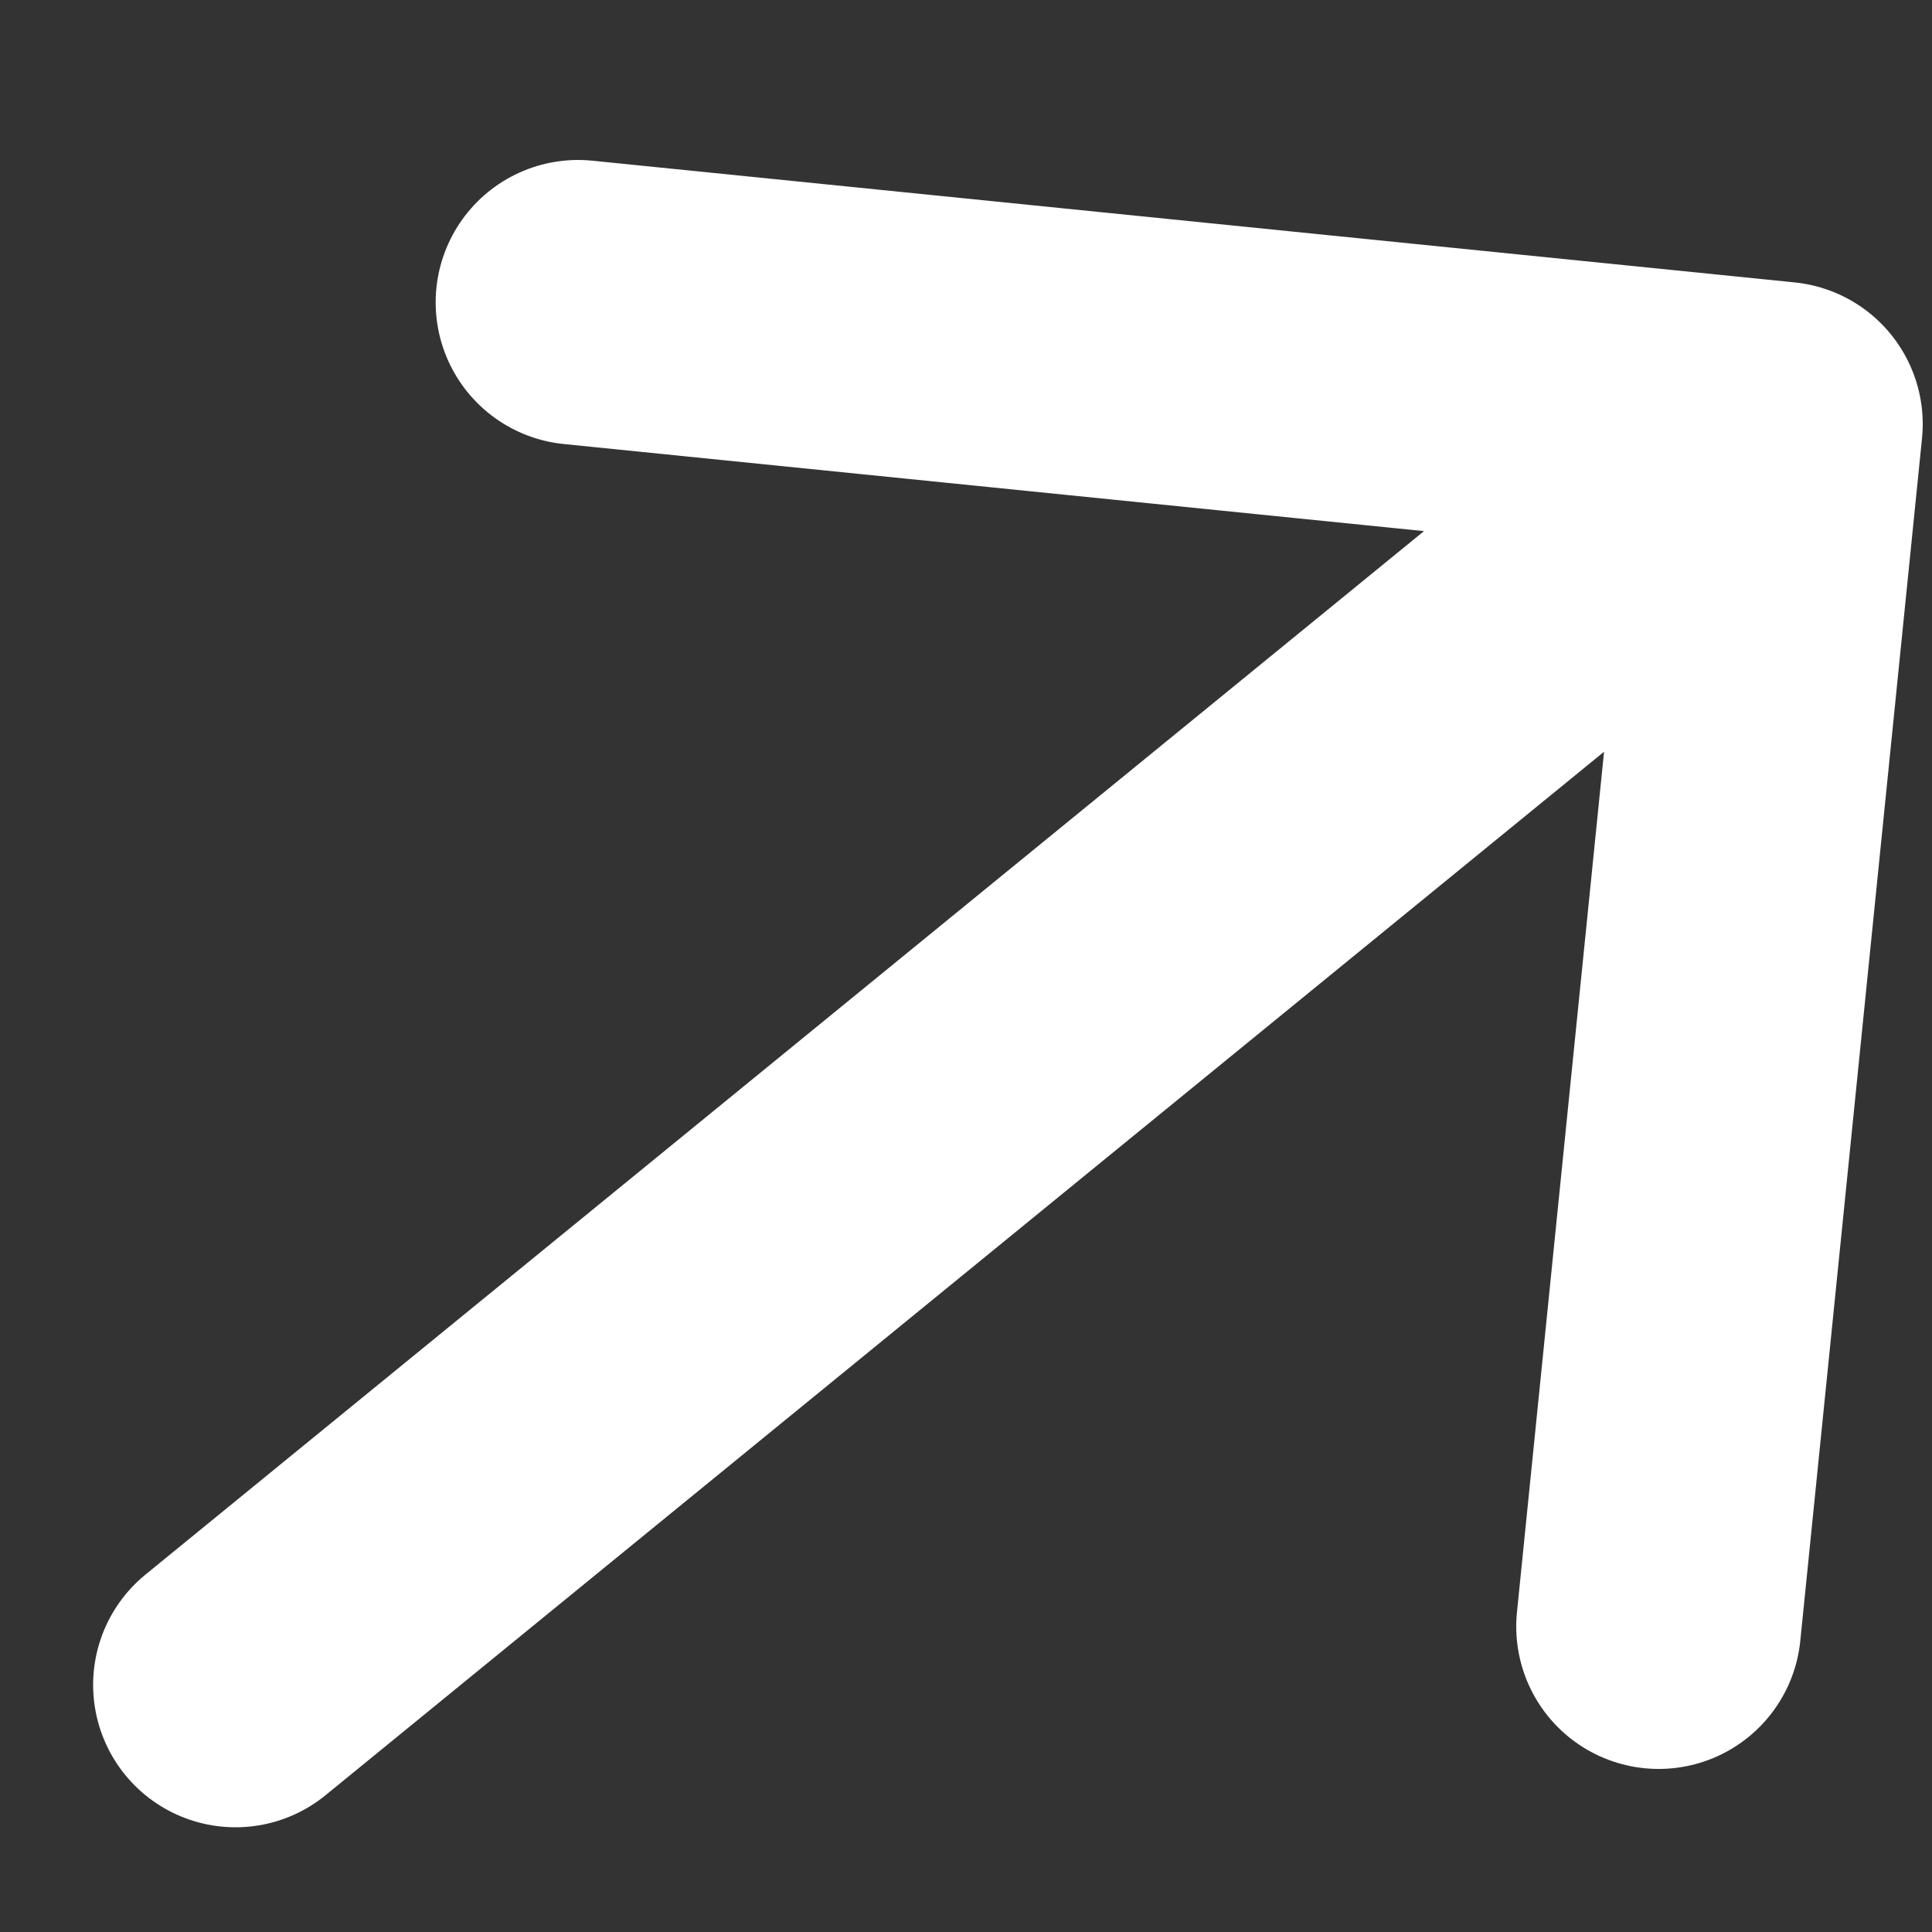
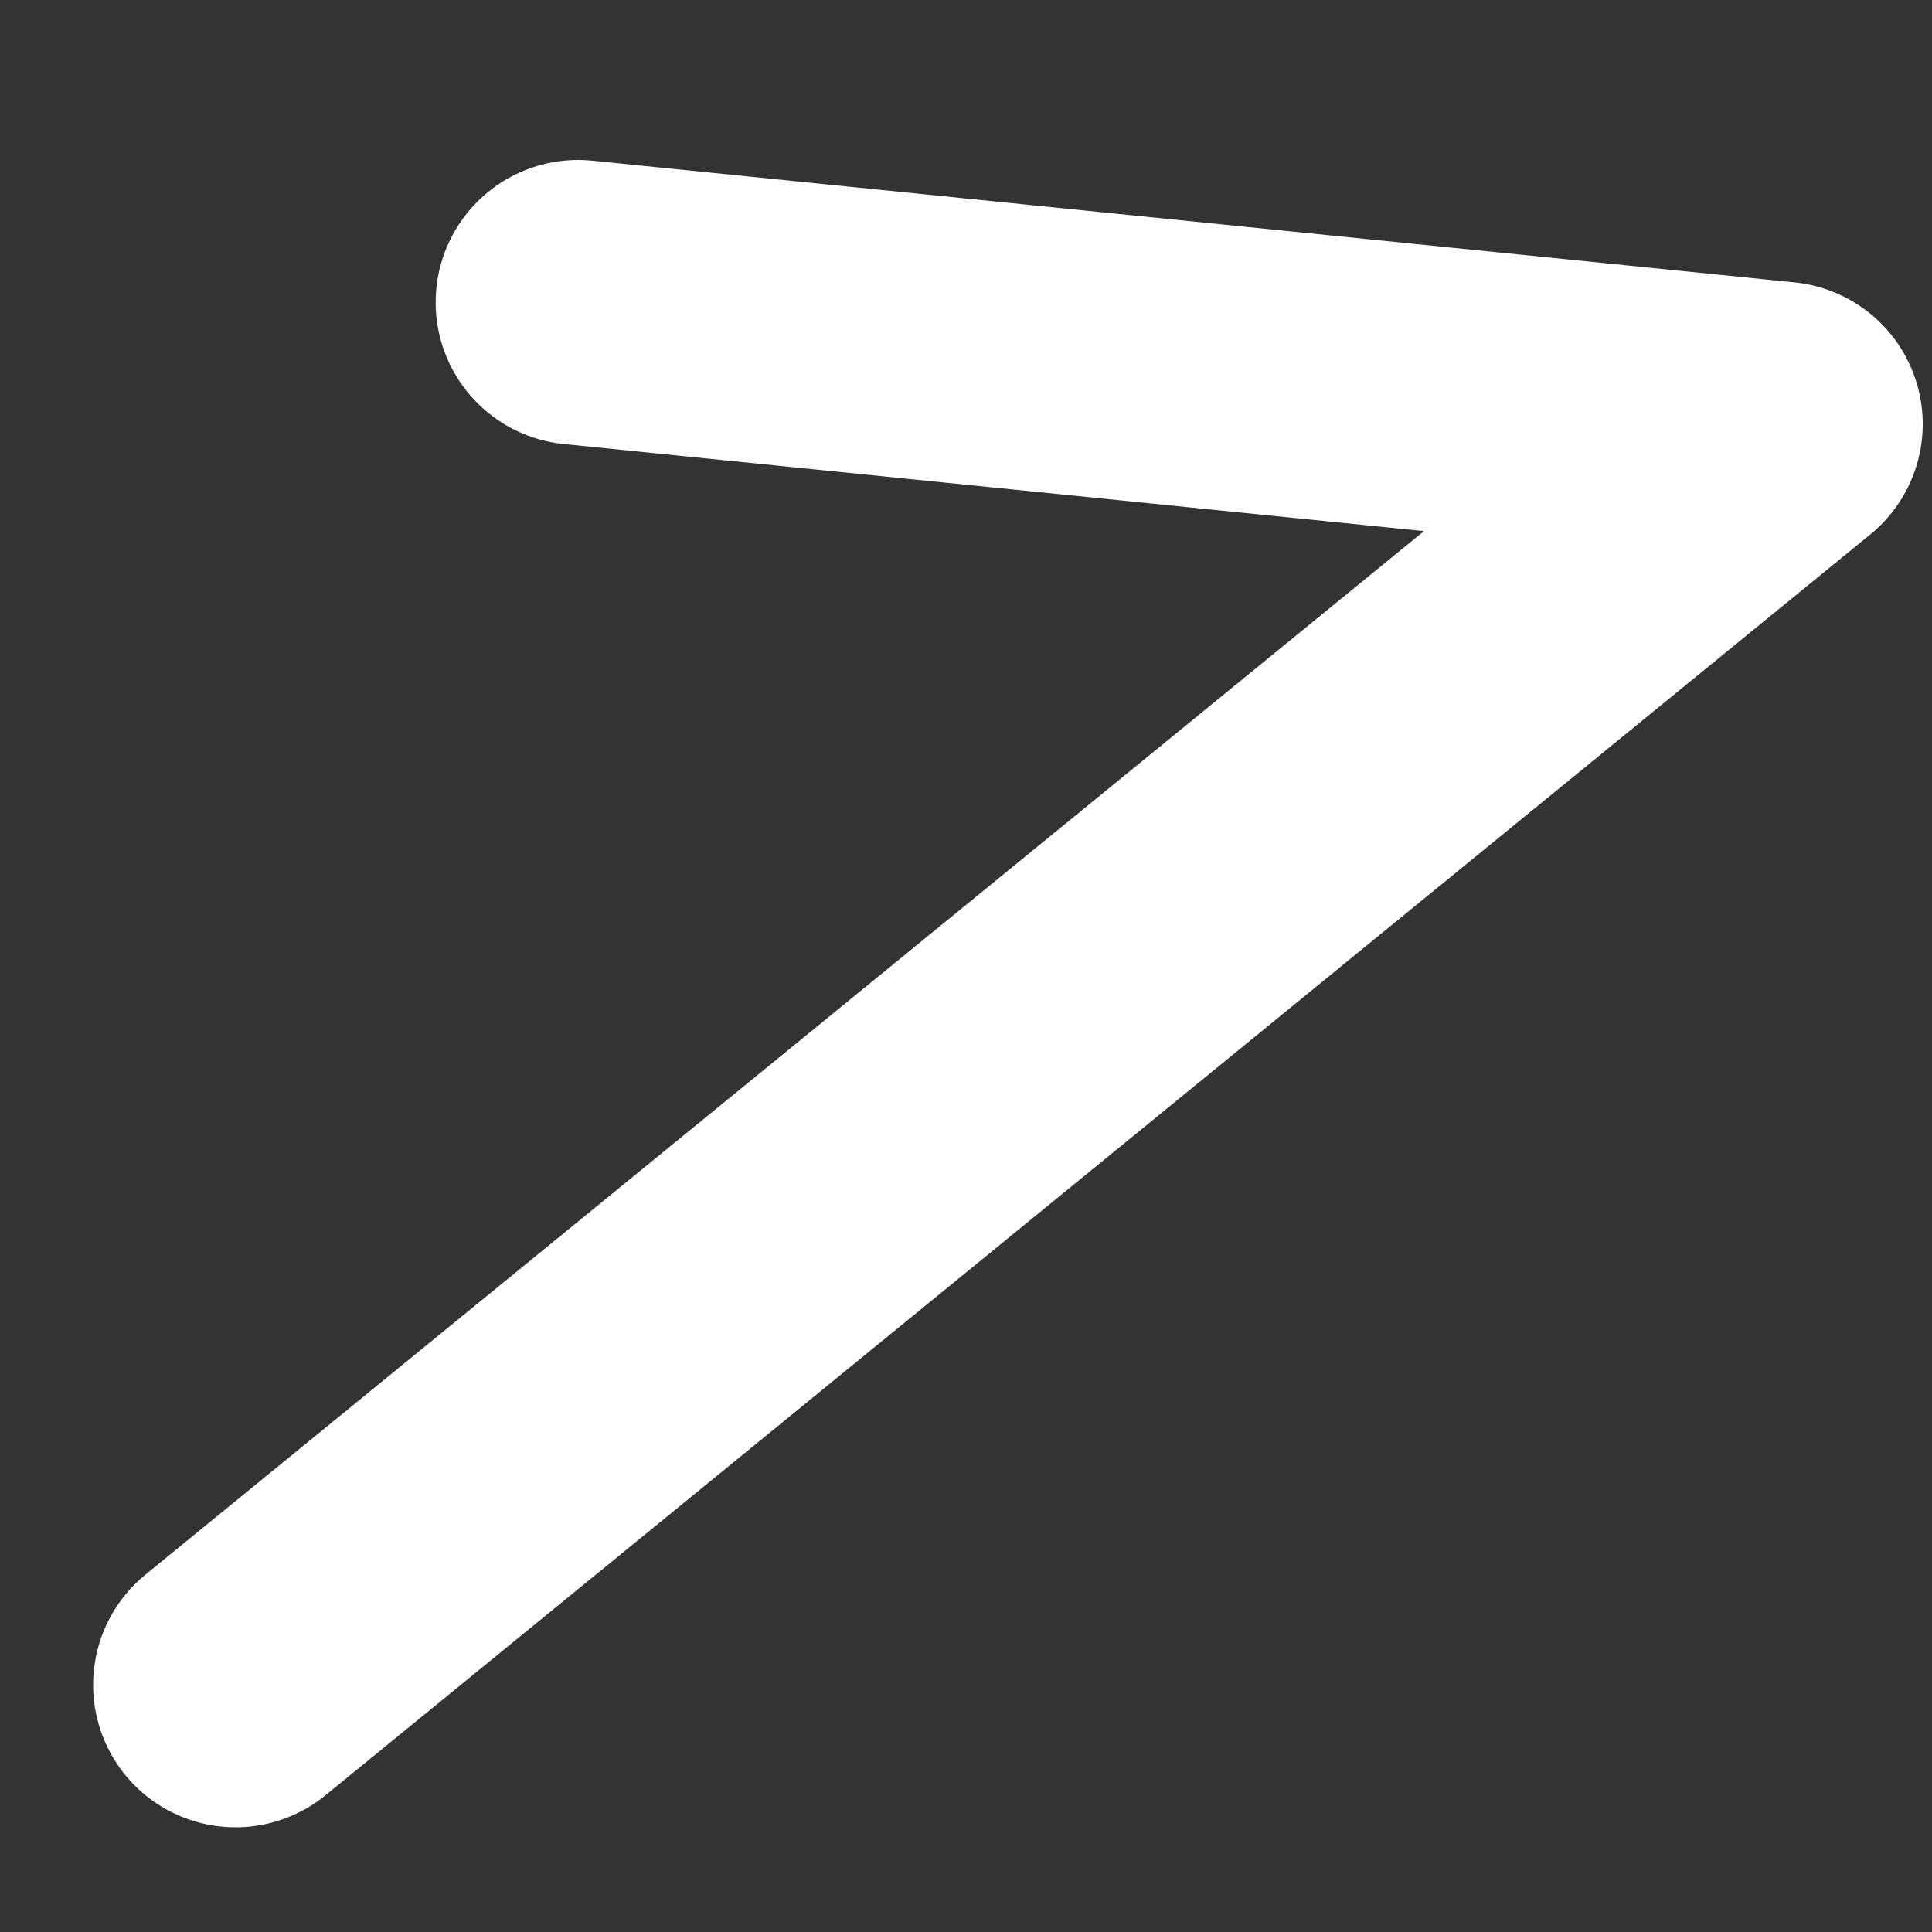
<svg xmlns="http://www.w3.org/2000/svg" width="10" height="10" viewBox="0 0 10 10" fill="none">
  <rect x="0" y="0" width="10" height="10" fill="#333333" stroke="none" />
-   <path d="M1.219 8.721L9.215 2.195M9.215 2.195L8.585 8.419M9.215 2.195L2.992 1.565" stroke="white" stroke-width="1.474" stroke-linecap="round" stroke-linejoin="round" />
+   <path d="M1.219 8.721L9.215 2.195M9.215 2.195M9.215 2.195L2.992 1.565" stroke="white" stroke-width="1.474" stroke-linecap="round" stroke-linejoin="round" />
</svg>